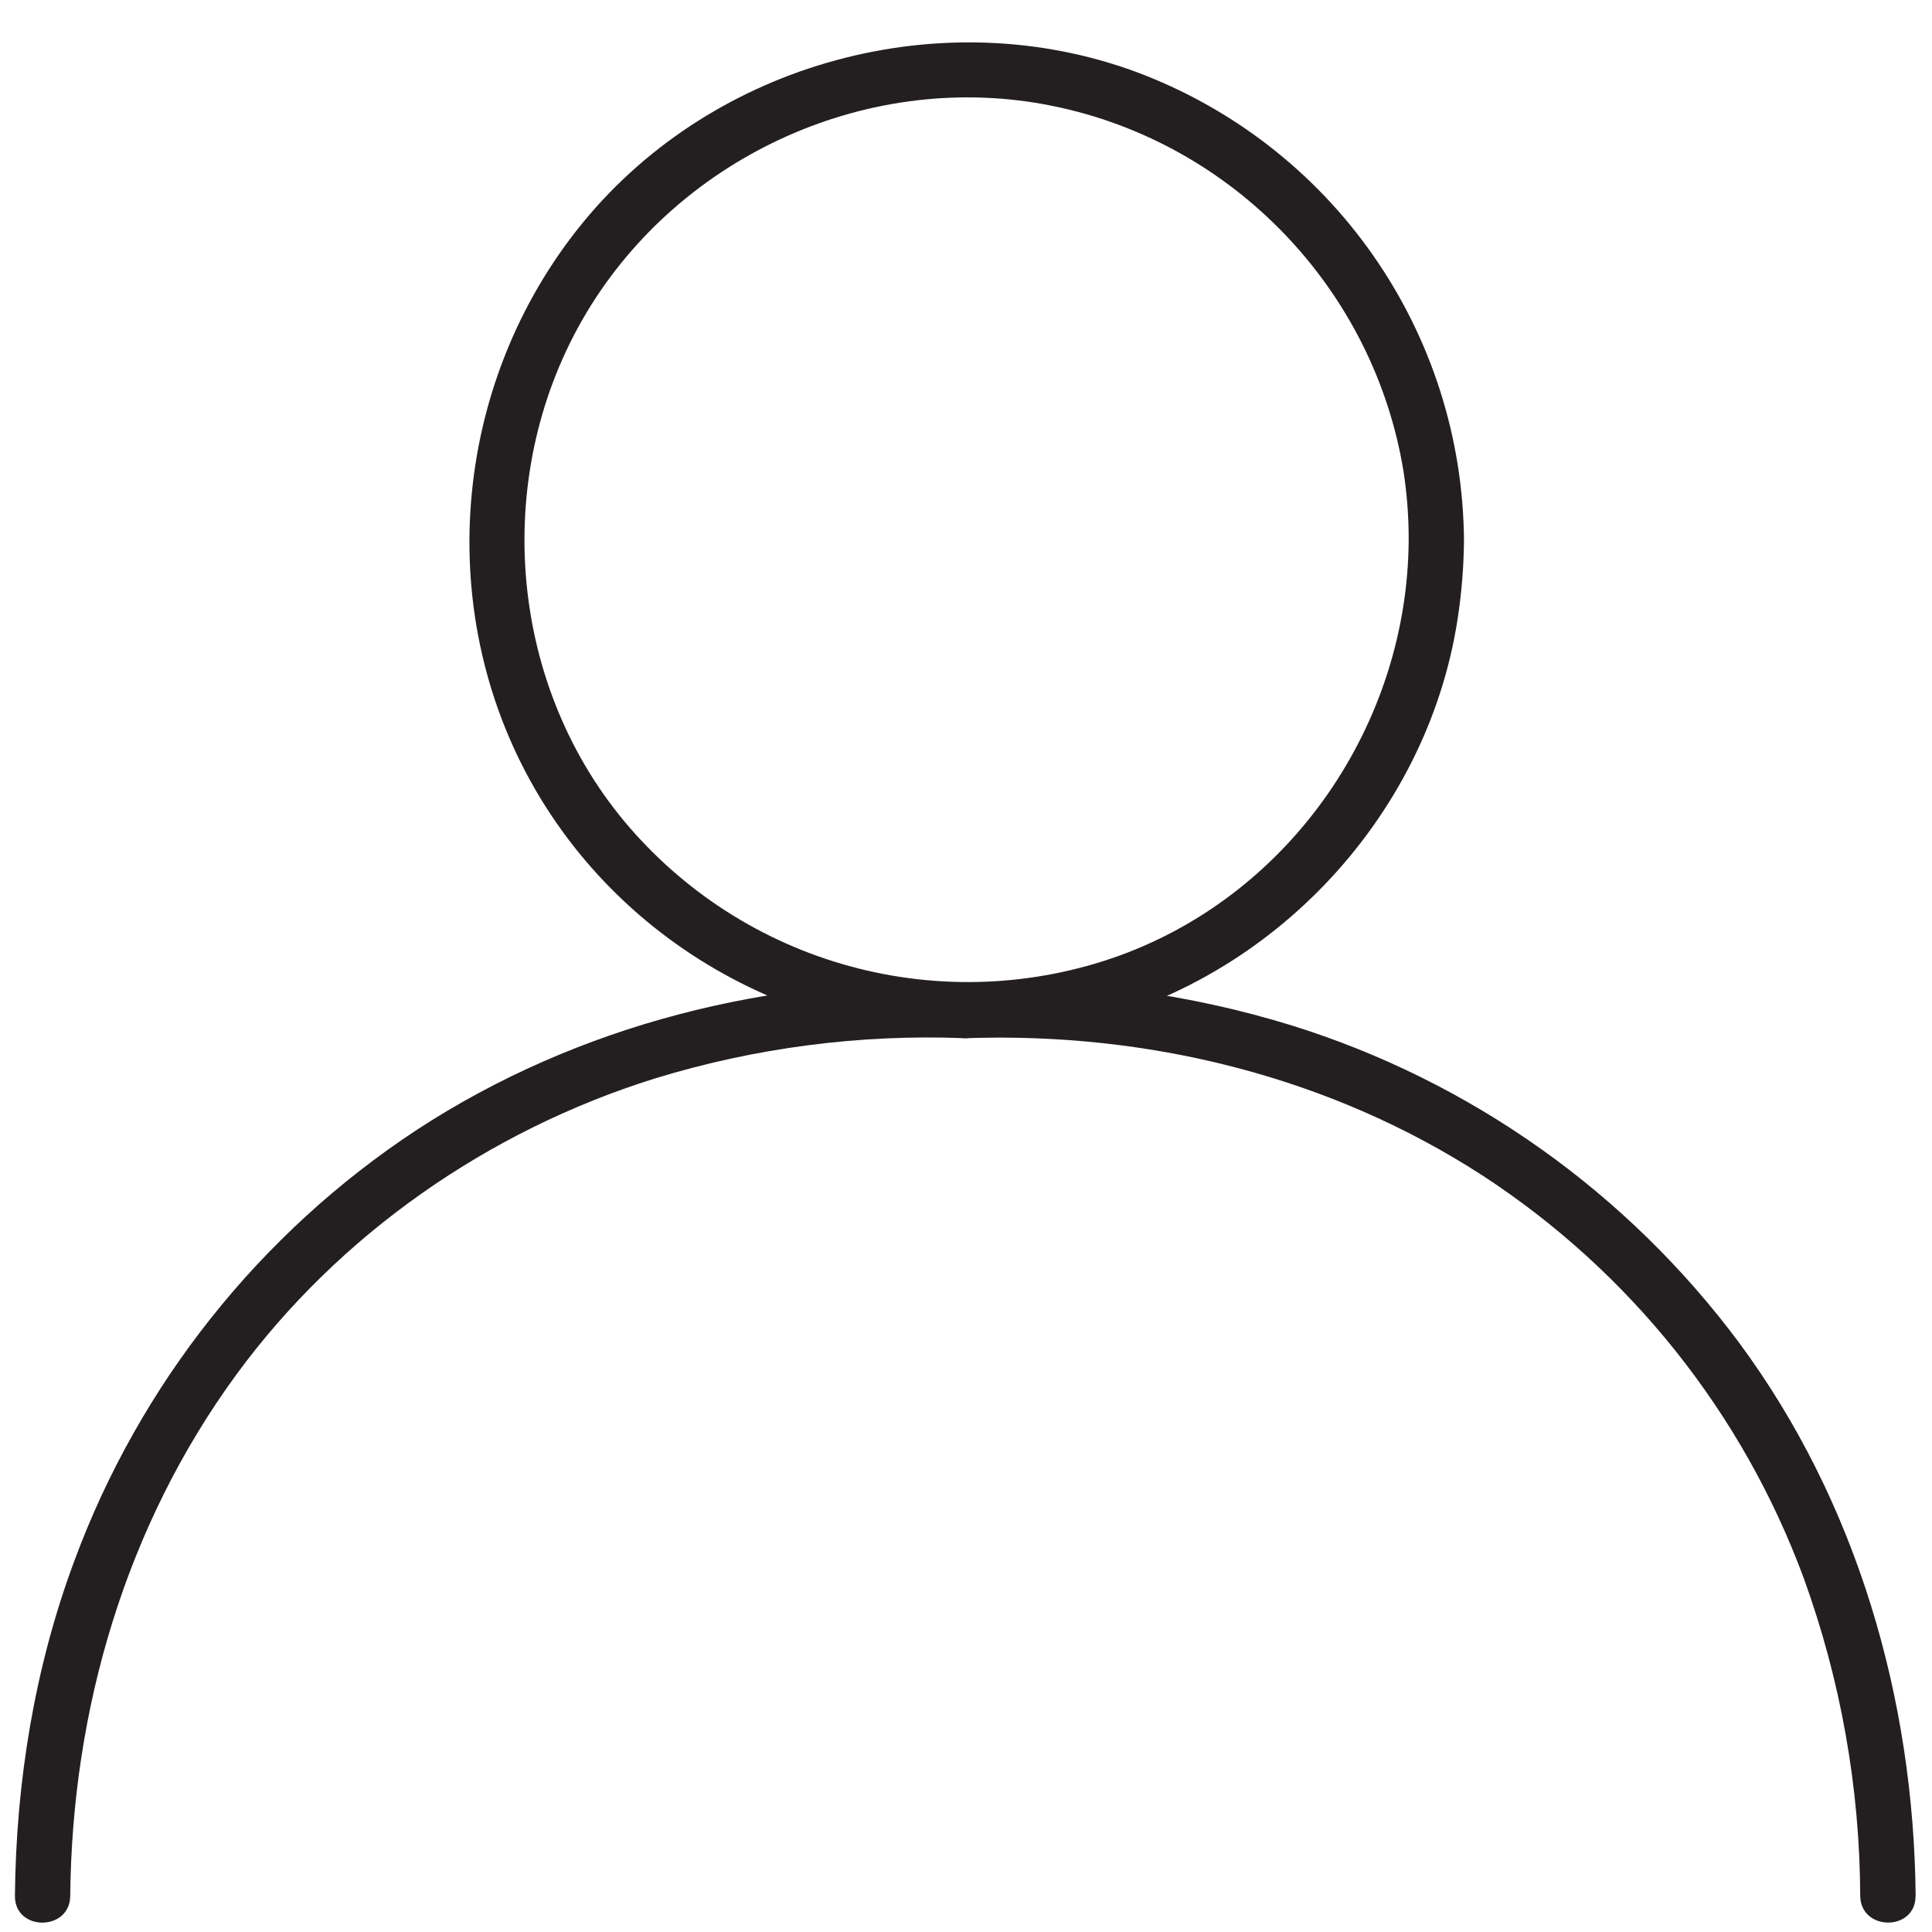
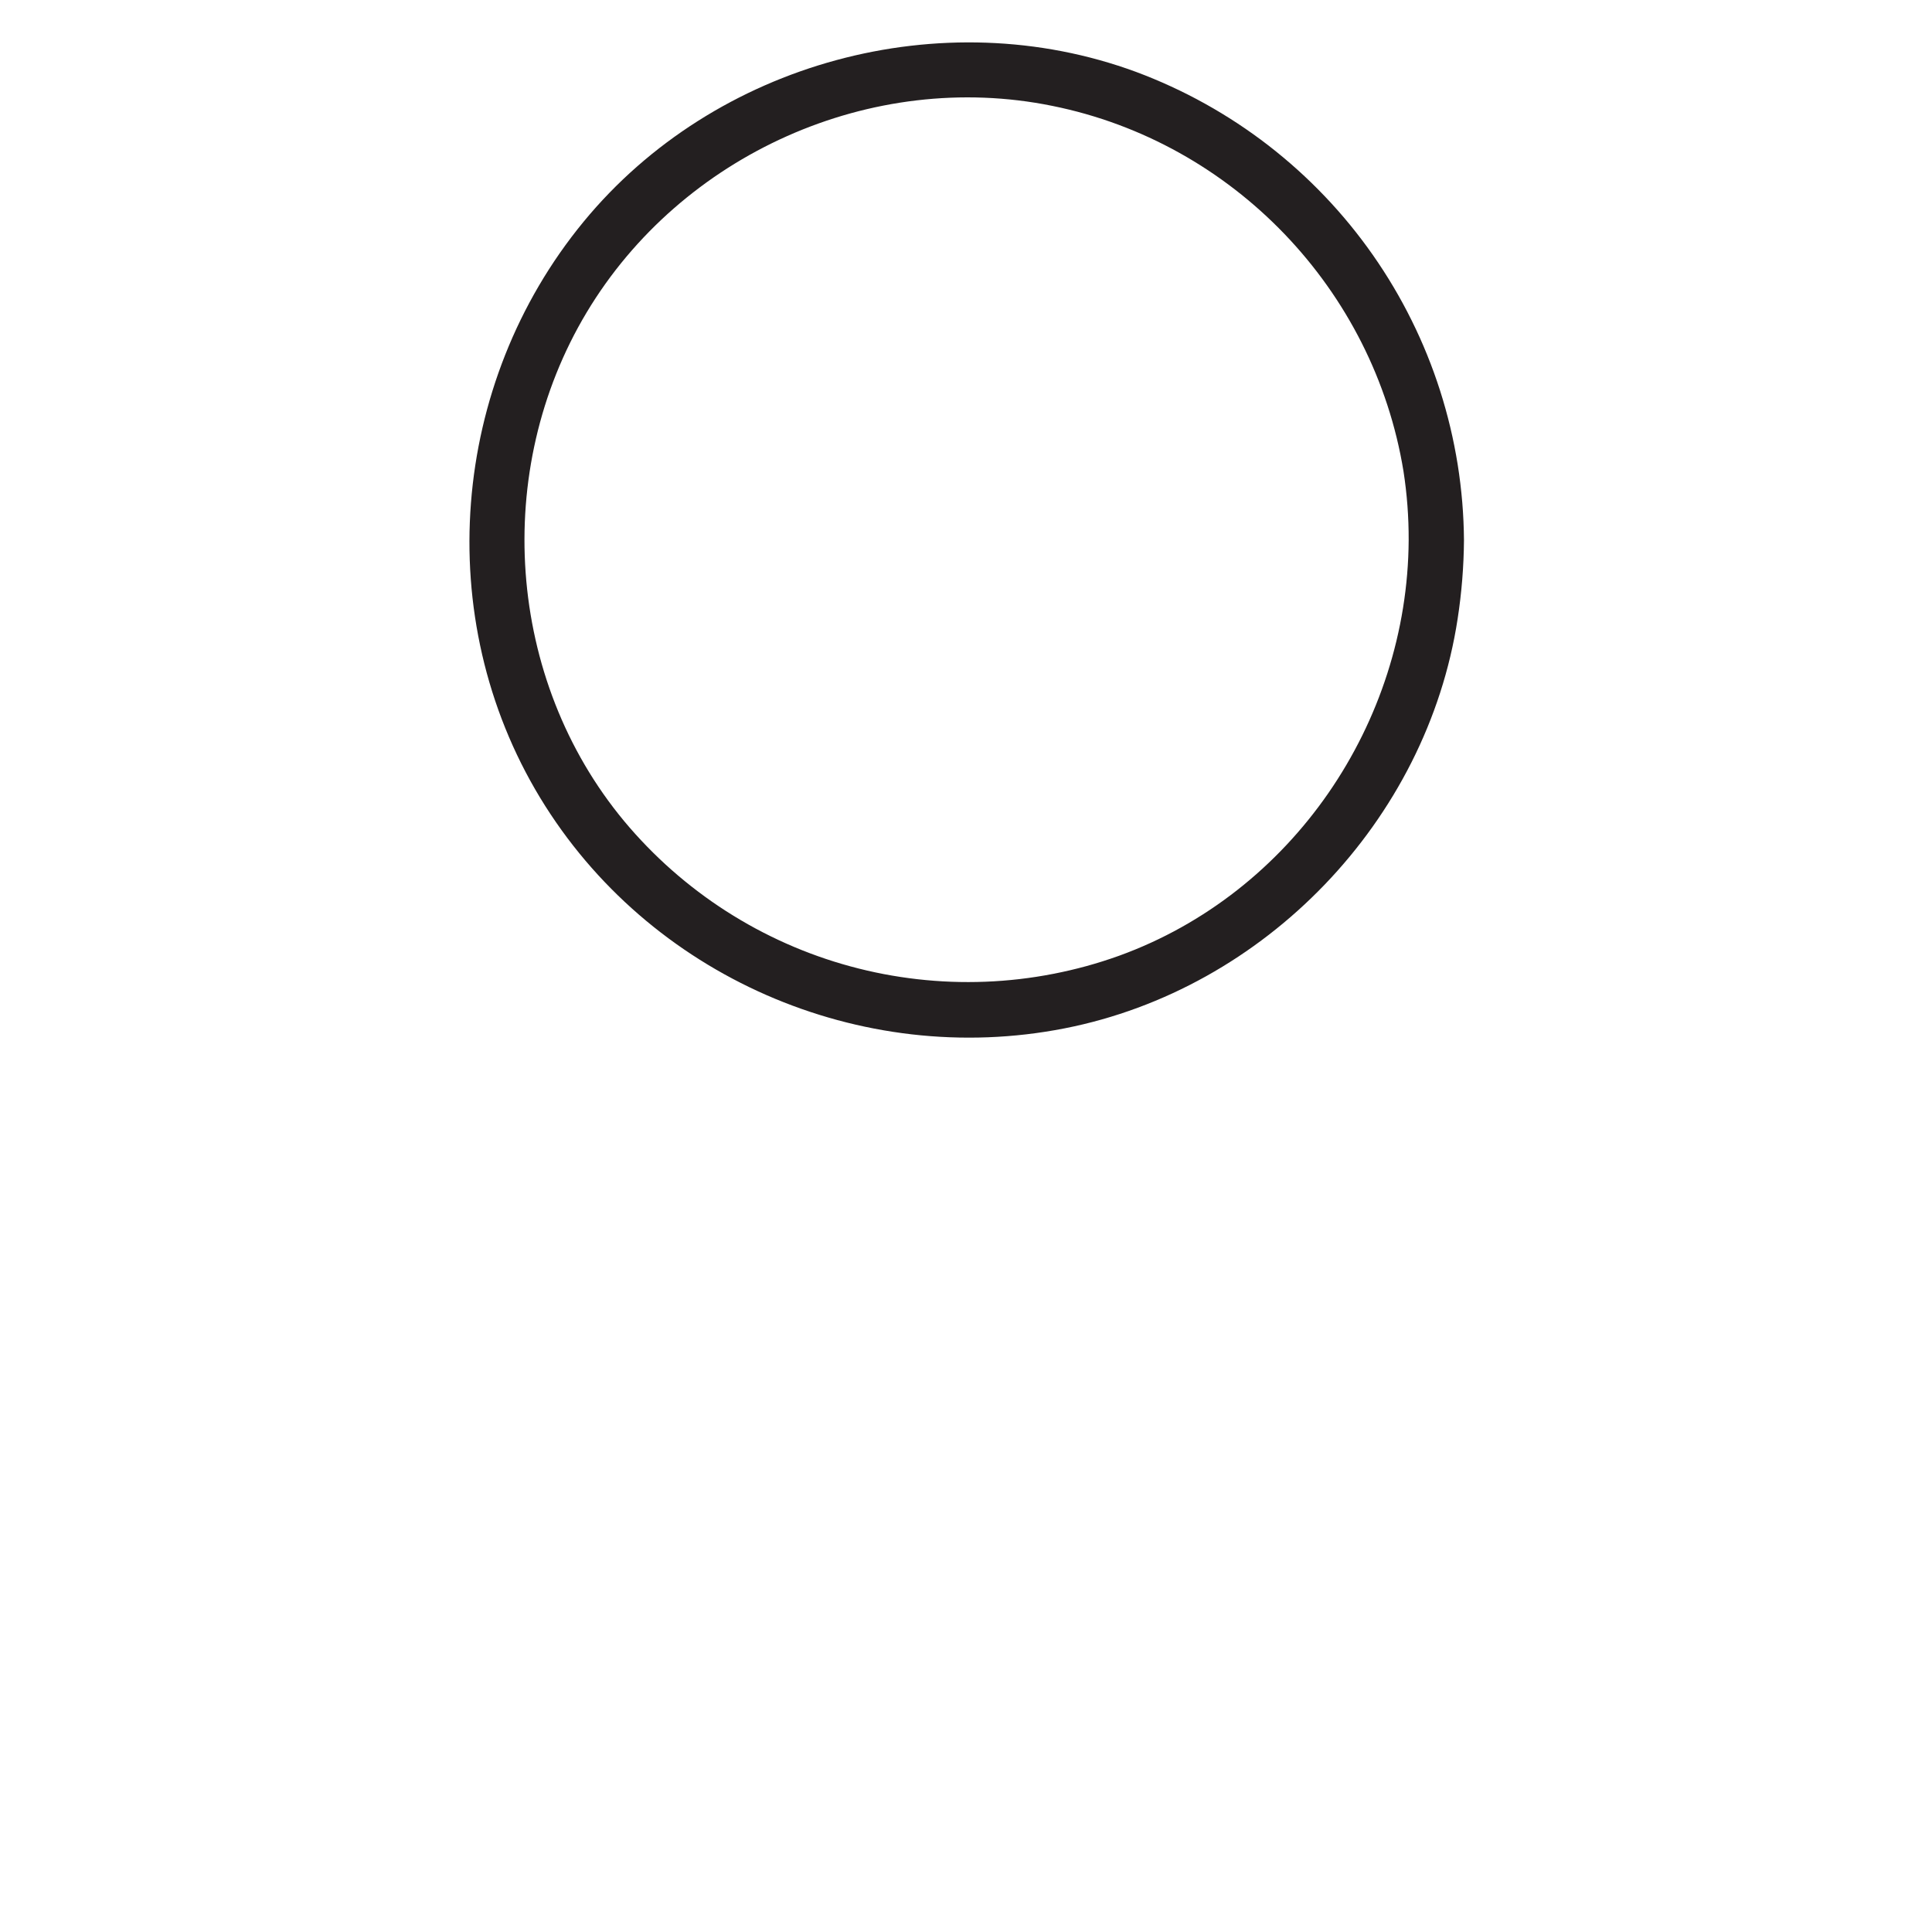
<svg xmlns="http://www.w3.org/2000/svg" width="500" zoomAndPan="magnify" viewBox="0 0 375 375" height="500" preserveAspectRatio="xMidYMid meet" version="1.0">
  <defs>
    <clipPath id="fe50f3756d">
-       <path d="M 2.824 190 L 193 190 L 193 374 L 2.824 374 Z M 2.824 190 " clip-rule="nonzero" />
-     </clipPath>
+       </clipPath>
    <clipPath id="273373b983">
-       <path d="M 182 190 L 371.824 190 L 371.824 374 L 182 374 Z M 182 190 " clip-rule="nonzero" />
-     </clipPath>
+       </clipPath>
  </defs>
  <path fill="#231f20" d="M 273.422 104.836 C 273.227 140.352 250.812 173.344 217.203 185.516 C 215.125 186.262 213.02 186.93 210.891 187.516 C 208.758 188.098 206.609 188.602 204.441 189.023 C 202.273 189.445 200.09 189.785 197.895 190.039 C 195.703 190.293 193.5 190.465 191.293 190.551 C 189.086 190.637 186.879 190.641 184.672 190.559 C 182.461 190.477 180.262 190.312 178.066 190.062 C 175.871 189.812 173.688 189.48 171.52 189.066 C 169.348 188.648 167.199 188.152 165.066 187.57 C 162.934 186.992 160.828 186.332 158.746 185.59 C 156.664 184.848 154.613 184.031 152.594 183.133 C 150.574 182.234 148.594 181.262 146.648 180.215 C 144.703 179.164 142.801 178.043 140.941 176.852 C 139.082 175.656 137.27 174.395 135.508 173.062 C 133.746 171.73 132.035 170.332 130.379 168.871 C 128.723 167.41 127.121 165.887 125.582 164.301 C 124.043 162.719 122.562 161.078 121.148 159.379 C 98.246 131.805 95.492 91.309 113.863 60.652 C 132.234 30 169.09 13.391 204.266 20.555 C 239.332 27.629 266.664 56.191 272.418 91.48 C 273.105 95.914 273.438 100.375 273.422 104.863 C 273.457 111.773 284.191 111.789 284.156 104.863 C 284.137 102.406 284.027 99.949 283.824 97.496 C 283.617 95.047 283.324 92.605 282.938 90.176 C 282.547 87.746 282.07 85.336 281.5 82.941 C 280.93 80.547 280.27 78.18 279.523 75.836 C 278.773 73.492 277.938 71.18 277.016 68.902 C 276.094 66.621 275.086 64.379 273.992 62.176 C 272.902 59.969 271.727 57.809 270.473 55.695 C 269.219 53.578 267.887 51.516 266.477 49.5 C 265.066 47.484 263.578 45.523 262.023 43.621 C 260.465 41.719 258.836 39.879 257.137 38.098 C 255.441 36.32 253.68 34.605 251.852 32.957 C 250.023 31.312 248.141 29.738 246.195 28.23 C 244.25 26.727 242.25 25.301 240.195 23.945 C 238.141 22.594 236.043 21.32 233.891 20.125 C 231.742 18.93 229.551 17.816 227.316 16.789 C 225.086 15.758 222.816 14.816 220.512 13.957 C 182.852 0.074 138.746 12.055 113.262 43.051 C 87.418 74.48 83.652 119.875 104.836 154.84 C 125.828 189.477 166.992 207.395 206.641 199.602 C 245.523 191.969 276.941 159.328 282.926 120.117 C 283.707 115.055 284.117 109.961 284.156 104.836 C 284.191 97.918 273.457 97.91 273.422 104.836 Z M 273.422 104.836 " fill-opacity="1" fill-rule="nonzero" />
  <g clip-path="url(#fe50f3756d)">
-     <path fill="#231f20" d="M 13.633 367.996 C 13.977 331.77 24.426 296.094 45.93 266.734 C 65.875 239.523 94.891 219.402 127.059 209.348 C 136.785 206.359 146.695 204.207 156.785 202.891 C 166.879 201.574 177.008 201.113 187.176 201.508 C 194.09 201.734 194.074 190.996 187.176 190.766 C 149.859 189.504 112.18 198.82 80.805 219.367 C 73.238 224.352 66.113 229.902 59.43 236.02 C 52.746 242.141 46.586 248.746 40.949 255.844 C 35.312 262.941 30.273 270.438 25.828 278.336 C 21.379 286.23 17.586 294.43 14.441 302.934 C 6.711 323.691 3.105 345.875 2.898 367.996 C 2.832 374.906 13.566 374.914 13.633 367.996 Z M 13.633 367.996 " fill-opacity="1" fill-rule="nonzero" />
-   </g>
+     </g>
  <g clip-path="url(#273373b983)">
-     <path fill="#231f20" d="M 371.824 367.996 C 371.469 329.734 360.438 291.539 337.531 260.582 C 332.148 253.352 326.23 246.582 319.785 240.277 C 313.34 233.977 306.438 228.215 299.09 222.996 C 291.738 217.777 284.023 213.164 275.949 209.156 C 267.875 205.148 259.535 201.797 250.934 199.102 C 240.68 195.93 230.23 193.645 219.59 192.246 C 208.949 190.848 198.266 190.355 187.539 190.766 C 180.648 190.996 180.621 201.734 187.539 201.508 C 222.809 200.316 258 208.895 287.734 228.152 C 294.84 232.785 301.535 237.953 307.816 243.656 C 314.098 249.359 319.883 255.527 325.18 262.156 C 330.473 268.789 335.207 275.797 339.383 283.184 C 343.555 290.574 347.113 298.246 350.062 306.203 C 353.66 316.105 356.387 326.242 358.234 336.617 C 360.082 346.988 361.027 357.445 361.07 367.98 C 361.133 374.891 371.867 374.906 371.805 367.98 Z M 371.824 367.996 " fill-opacity="1" fill-rule="nonzero" />
-   </g>
+     </g>
</svg>